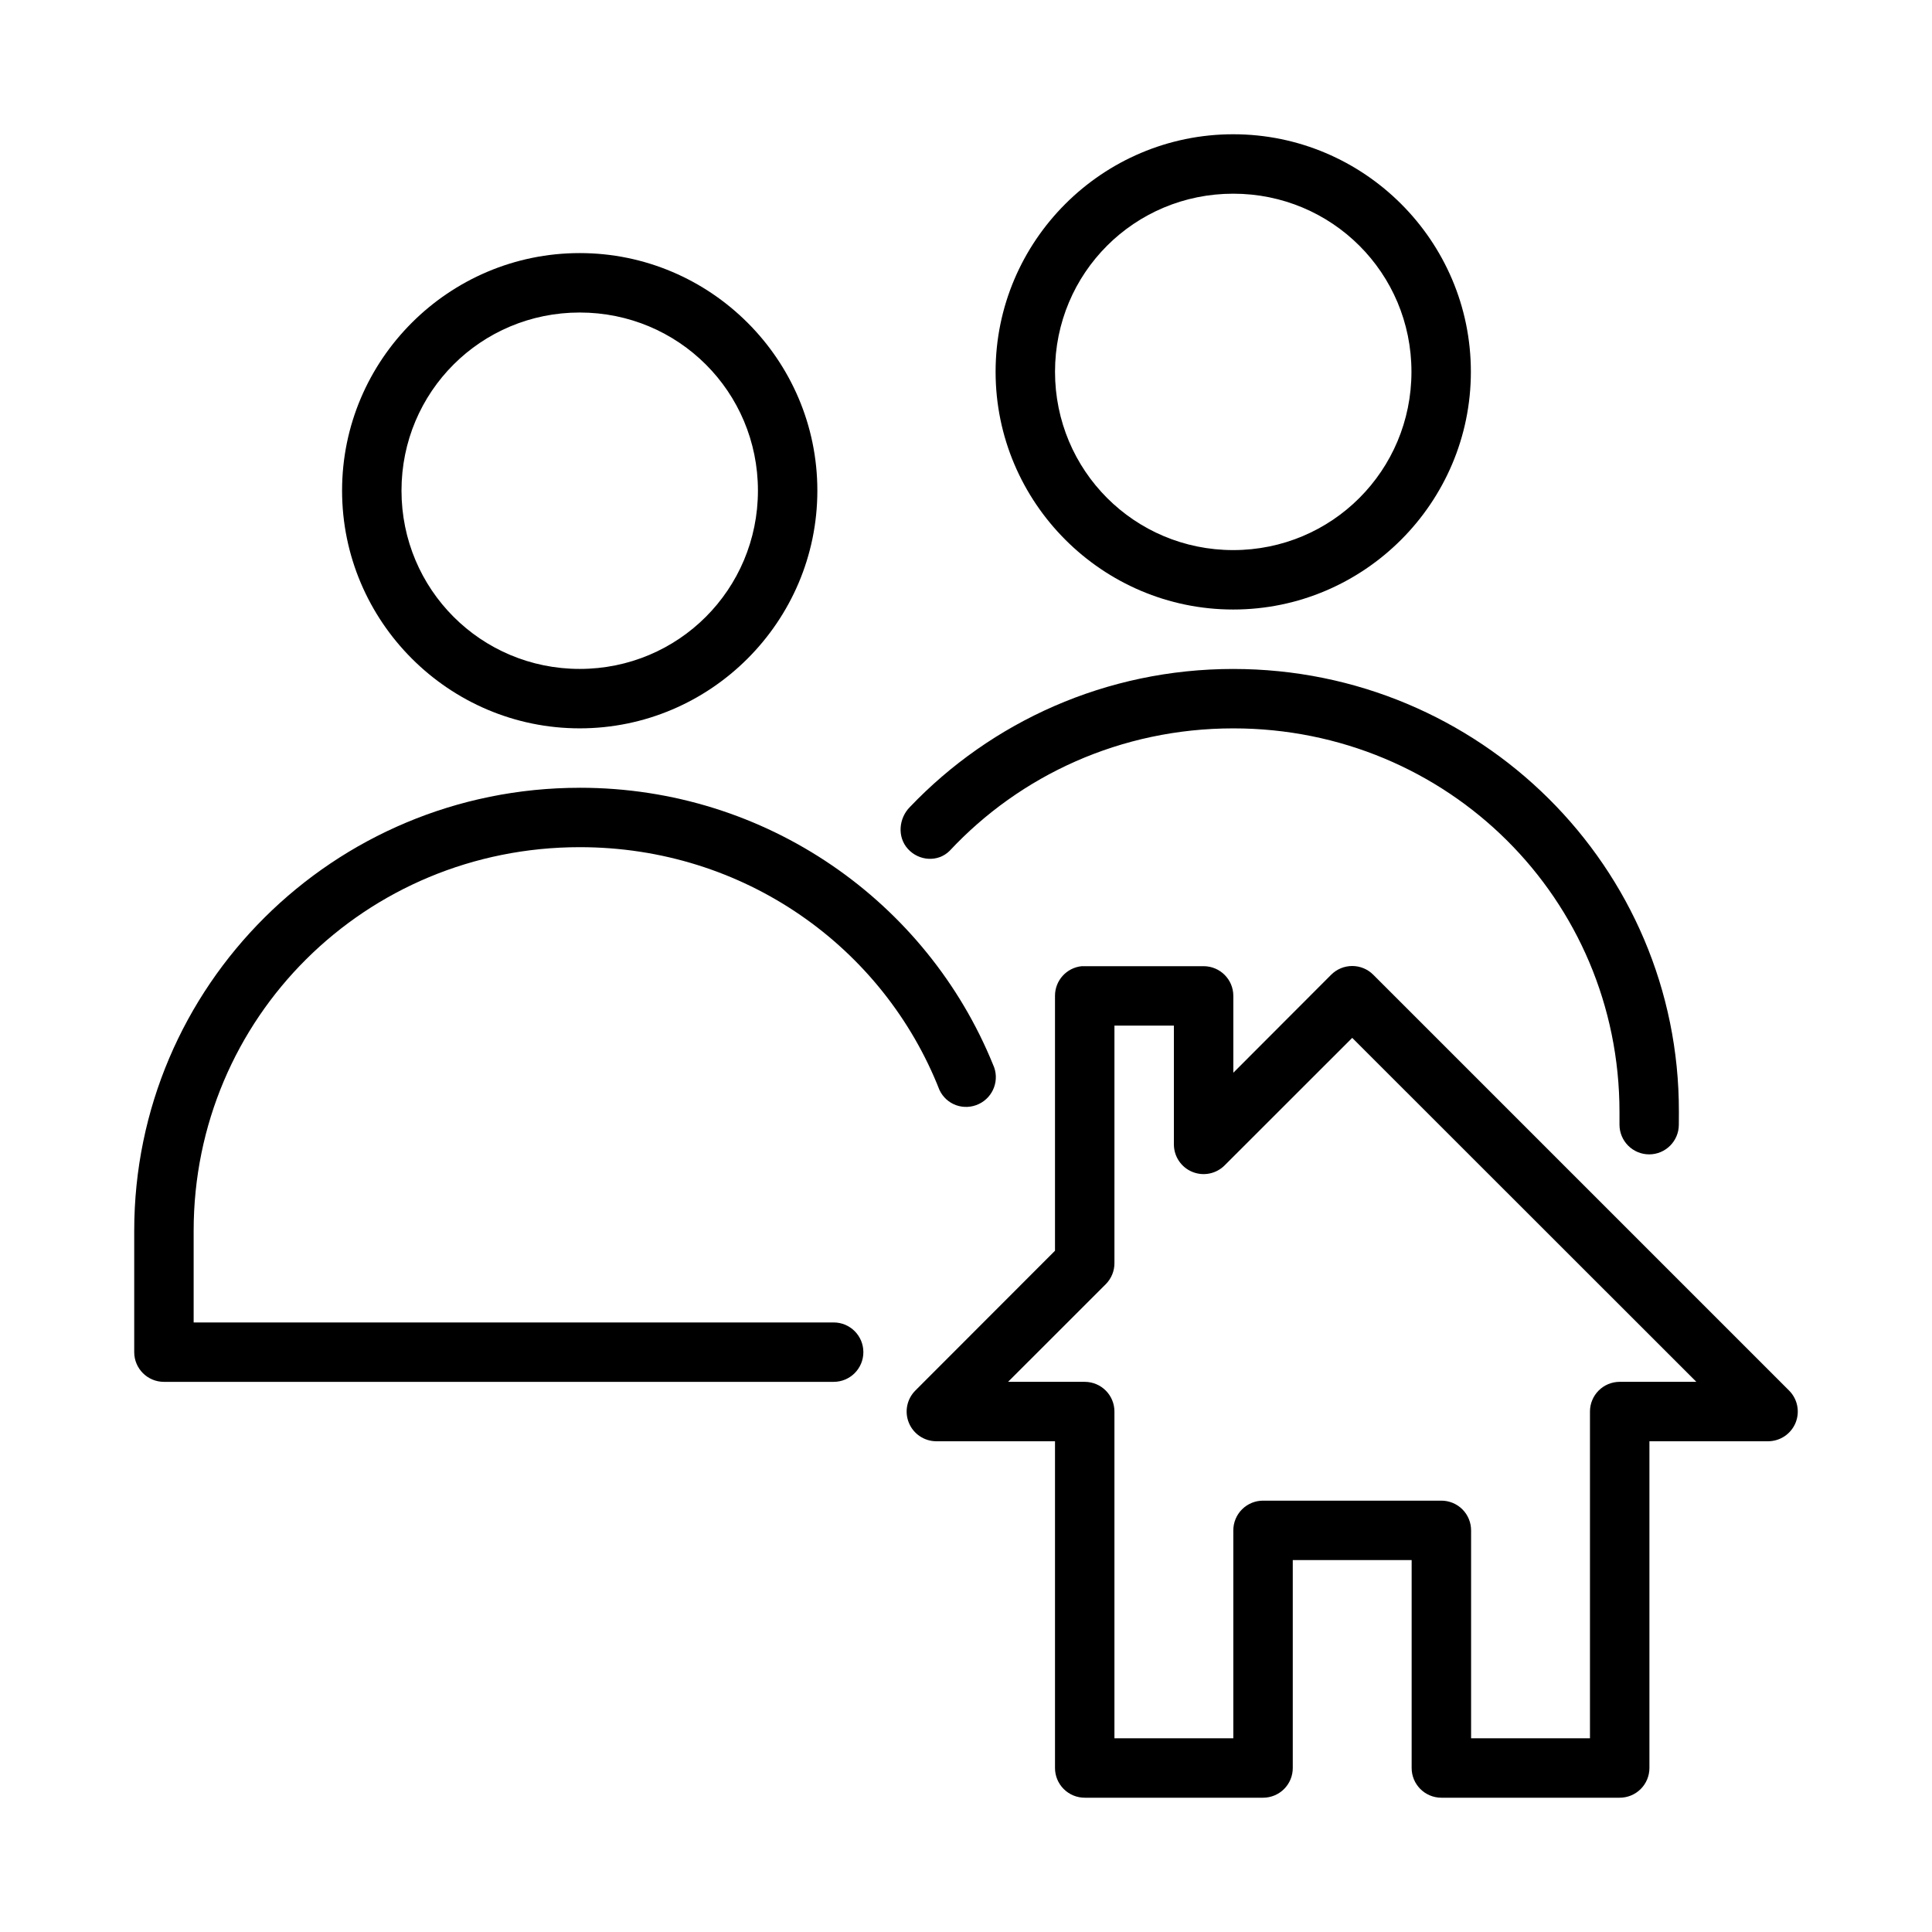
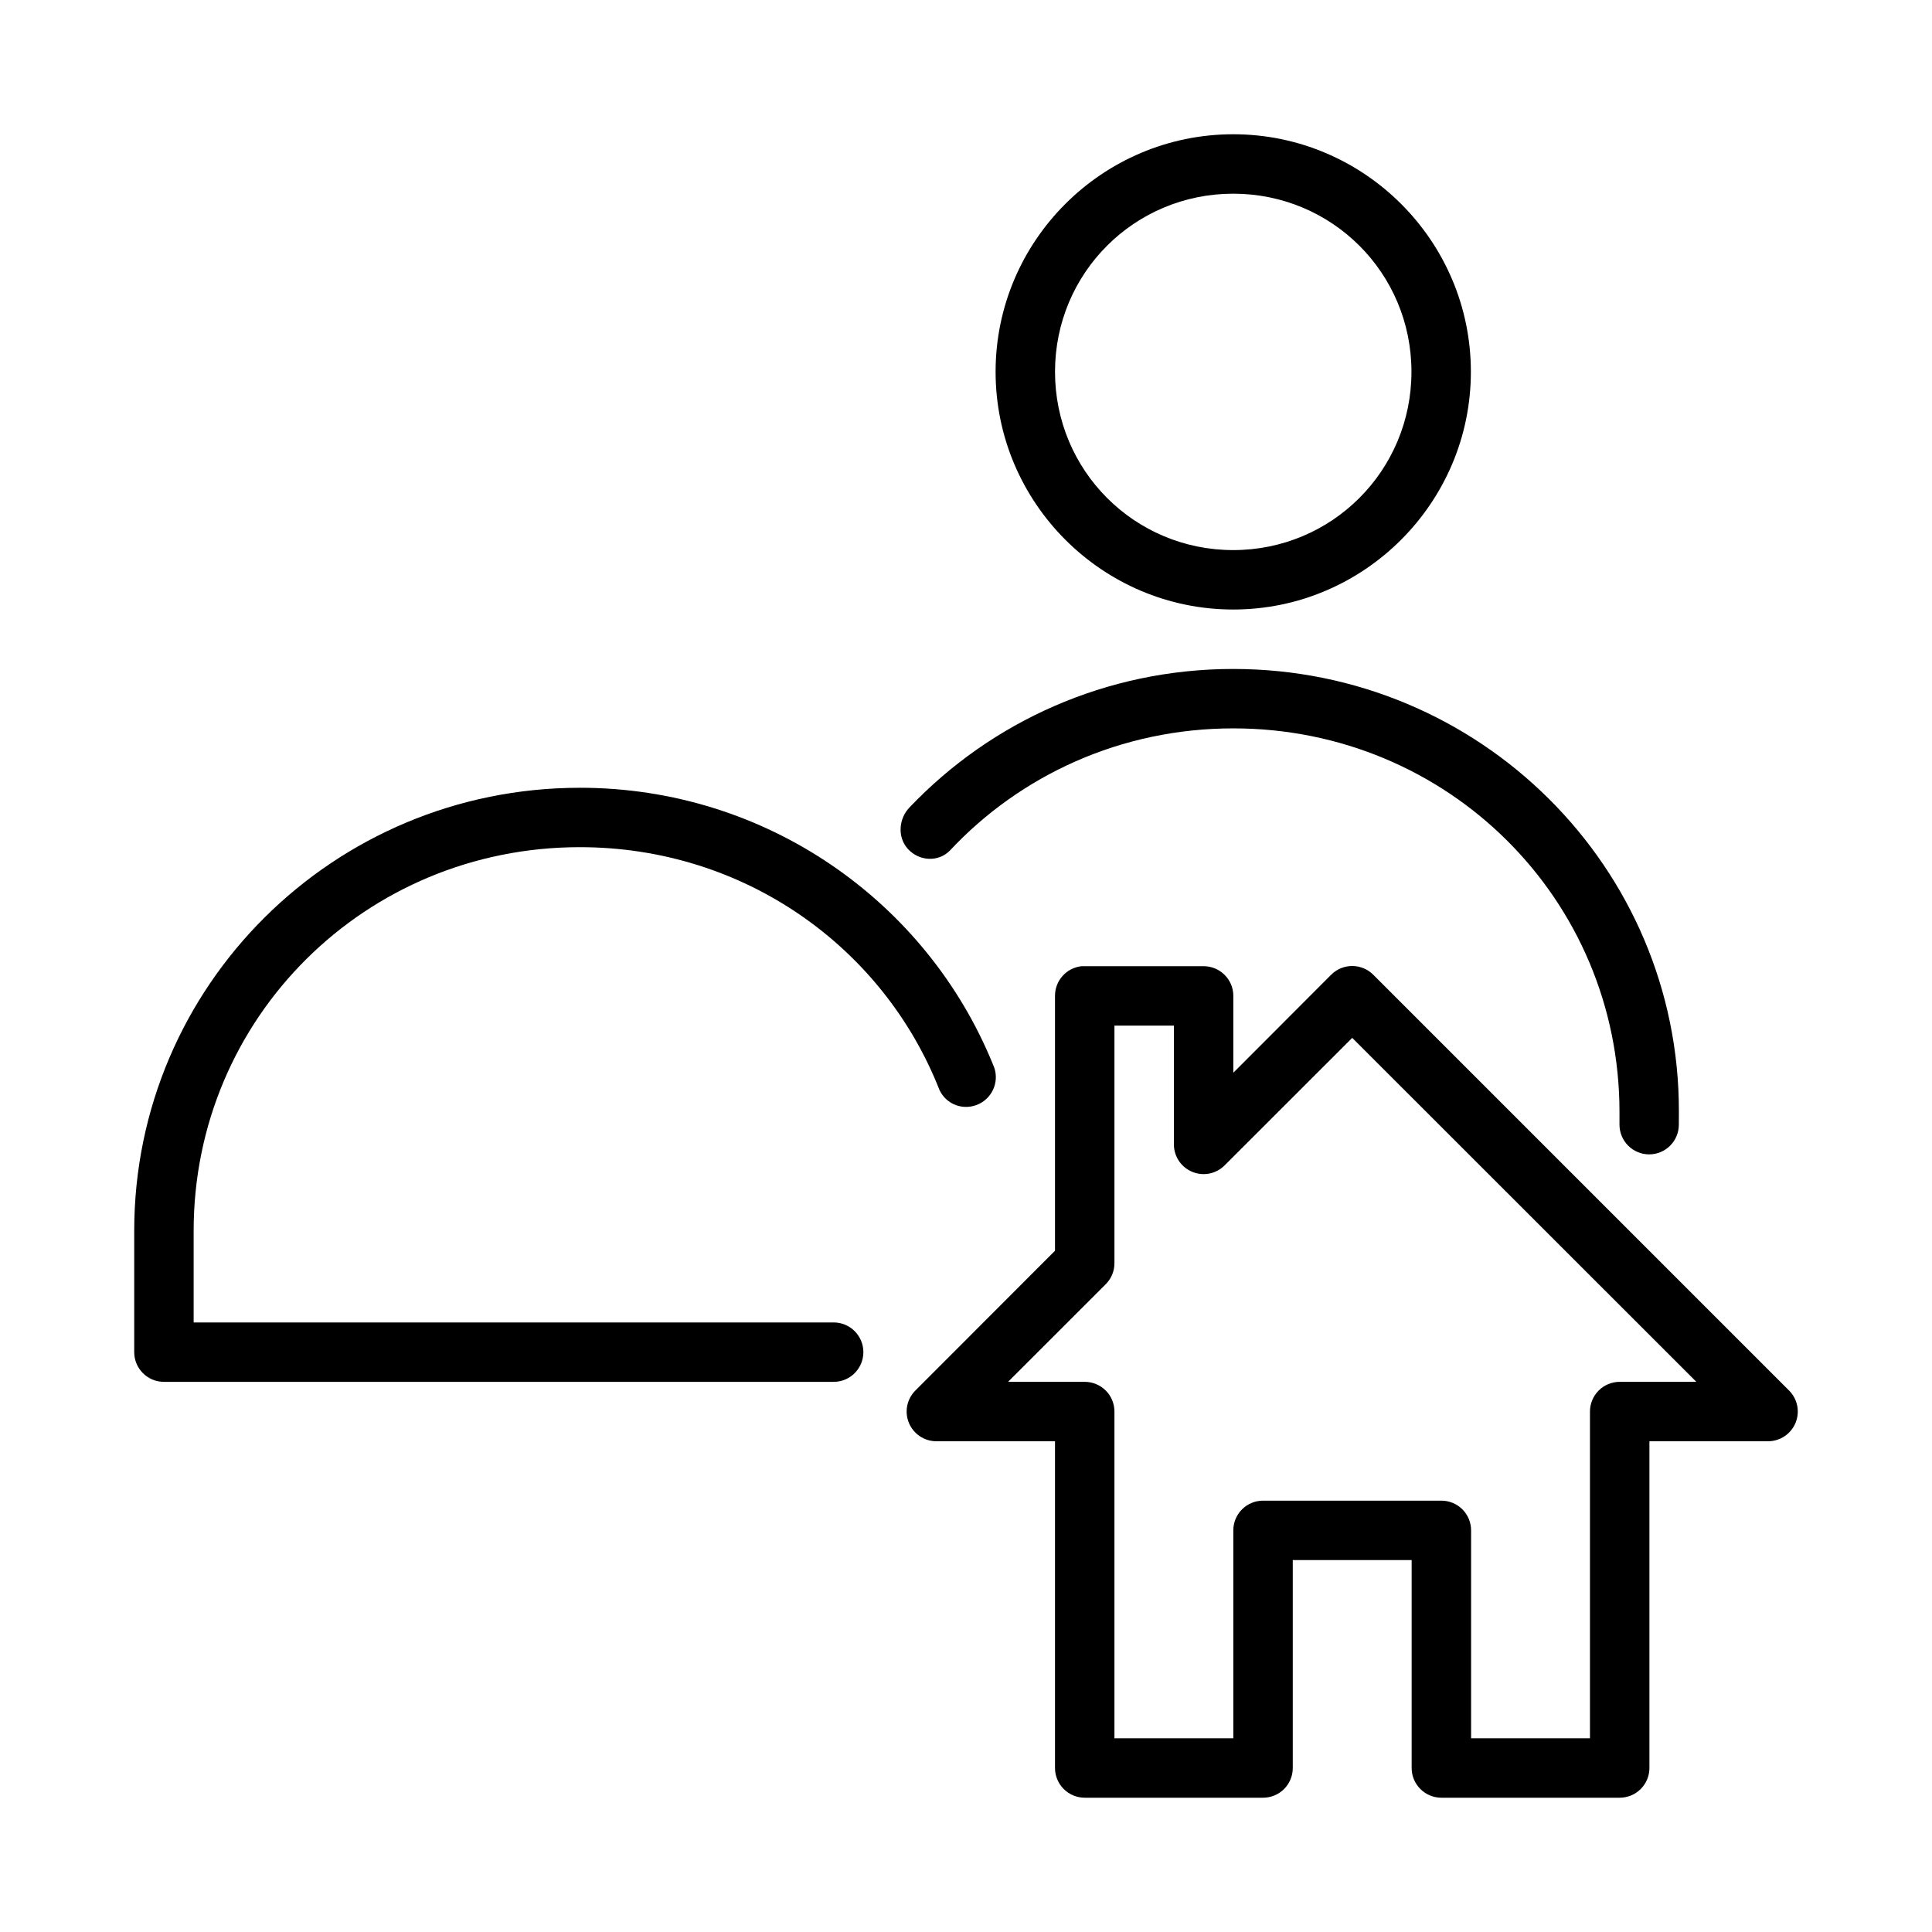
<svg xmlns="http://www.w3.org/2000/svg" fill="#000000" width="800px" height="800px" version="1.1" viewBox="144 144 512 512">
  <g>
    <path d="m430.68 400.05c-4.031 0.402-7.098 3.793-7.094 7.844v67.566l-37.027 37.066h0.004c-2.238 2.246-2.906 5.613-1.699 8.543 1.203 2.93 4.051 4.852 7.219 4.879h31.504v86.566c-0.008 2.098 0.824 4.109 2.309 5.594s3.5 2.312 5.598 2.305h47.258c2.09-0.008 4.09-0.844 5.562-2.324 1.473-1.484 2.293-3.488 2.285-5.574v-55.078h31.504v55.078c-0.008 2.086 0.816 4.09 2.289 5.574 1.469 1.48 3.469 2.316 5.559 2.324h47.258c2.102 0.008 4.117-0.82 5.598-2.305 1.484-1.484 2.316-3.496 2.309-5.594v-86.566h31.445c3.184-0.004 6.047-1.918 7.269-4.852 1.219-2.938 0.555-6.316-1.688-8.57l-110.21-110.21c-1.477-1.484-3.484-2.316-5.578-2.316s-4.102 0.832-5.582 2.316l-25.926 25.969v-20.391c-0.012-4.328-3.519-7.828-7.844-7.844h-31.508c-0.27-0.016-0.543-0.016-0.812 0zm8.66 15.746h15.754v31.43c-0.023 3.203 1.902 6.102 4.863 7.324 2.961 1.227 6.371 0.535 8.621-1.75l33.773-33.754 91.203 91.156h-20.348c-2.09 0.008-4.09 0.844-5.559 2.324-1.473 1.484-2.297 3.488-2.289 5.578v86.566h-31.504v-55.078c0.008-2.098-0.82-4.113-2.305-5.598-1.484-1.48-3.5-2.312-5.602-2.305h-47.199c-2.098-0.008-4.113 0.824-5.598 2.305-1.484 1.484-2.316 3.5-2.309 5.598v55.078h-31.504v-86.566c0.008-2.09-0.812-4.094-2.285-5.578-1.473-1.48-3.473-2.316-5.562-2.324h-20.344l25.926-25.91c1.465-1.488 2.281-3.492 2.266-5.578z" />
    <path d="m470.82 179.58c34.68 0 62.977 28.25 62.977 62.945 0 34.695-28.297 63.004-62.977 63.004-34.68 0-62.977-28.309-62.977-63.004 0-34.695 28.297-62.945 62.977-62.945zm0 15.75c-26.172 0-47.23 21.012-47.23 47.195s21.059 47.254 47.23 47.254 47.23-21.07 47.23-47.254-21.059-47.195-47.23-47.195z" />
    <path d="m470.84 321.28c-33.754 0-64.188 14.035-85.699 36.578-2.918 2.918-3.457 7.894-0.539 11.117 2.918 3.223 7.981 3.582 11.07 0.492 18.641-19.965 45.352-32.441 75.168-32.441 56.859 0 102.34 45.246 102.34 101.66v3.367-0.004c0 2.086 0.828 4.09 2.305 5.566 1.477 1.477 3.481 2.305 5.566 2.305 4.344-0.008 7.856-3.531 7.856-7.871l0.016-3.367c0.148-64.918-52.828-117.4-118.08-117.4z" />
-     <path d="m297.63 211.07c34.68 0 62.977 28.254 62.977 62.945 0 34.695-28.297 63.004-62.977 63.004-34.68 0-62.977-28.309-62.977-63.004s28.297-62.945 62.977-62.945zm0 15.75c-26.172 0-47.23 21.012-47.23 47.195s21.059 47.254 47.23 47.254c26.172 0 47.23-21.07 47.23-47.254s-21.059-47.195-47.23-47.195z" />
    <path d="m297.65 352.77c-65.254 0-118.08 52.484-118.08 117.4v32.195c0.016 4.324 3.519 7.824 7.84 7.84h177.52c4.348 0 7.871-3.523 7.871-7.871 0-4.348-3.523-7.871-7.871-7.871h-169.61v-24.293c0-56.414 45.48-101.66 102.34-101.66 43.59 0 80.461 26.516 95.309 64.344 1.848 3.938 6.473 5.582 10.41 3.734 3.934-1.848 5.633-6.535 3.781-10.469-17.504-43.043-59.91-73.355-109.5-73.355z" />
  </g>
</svg>